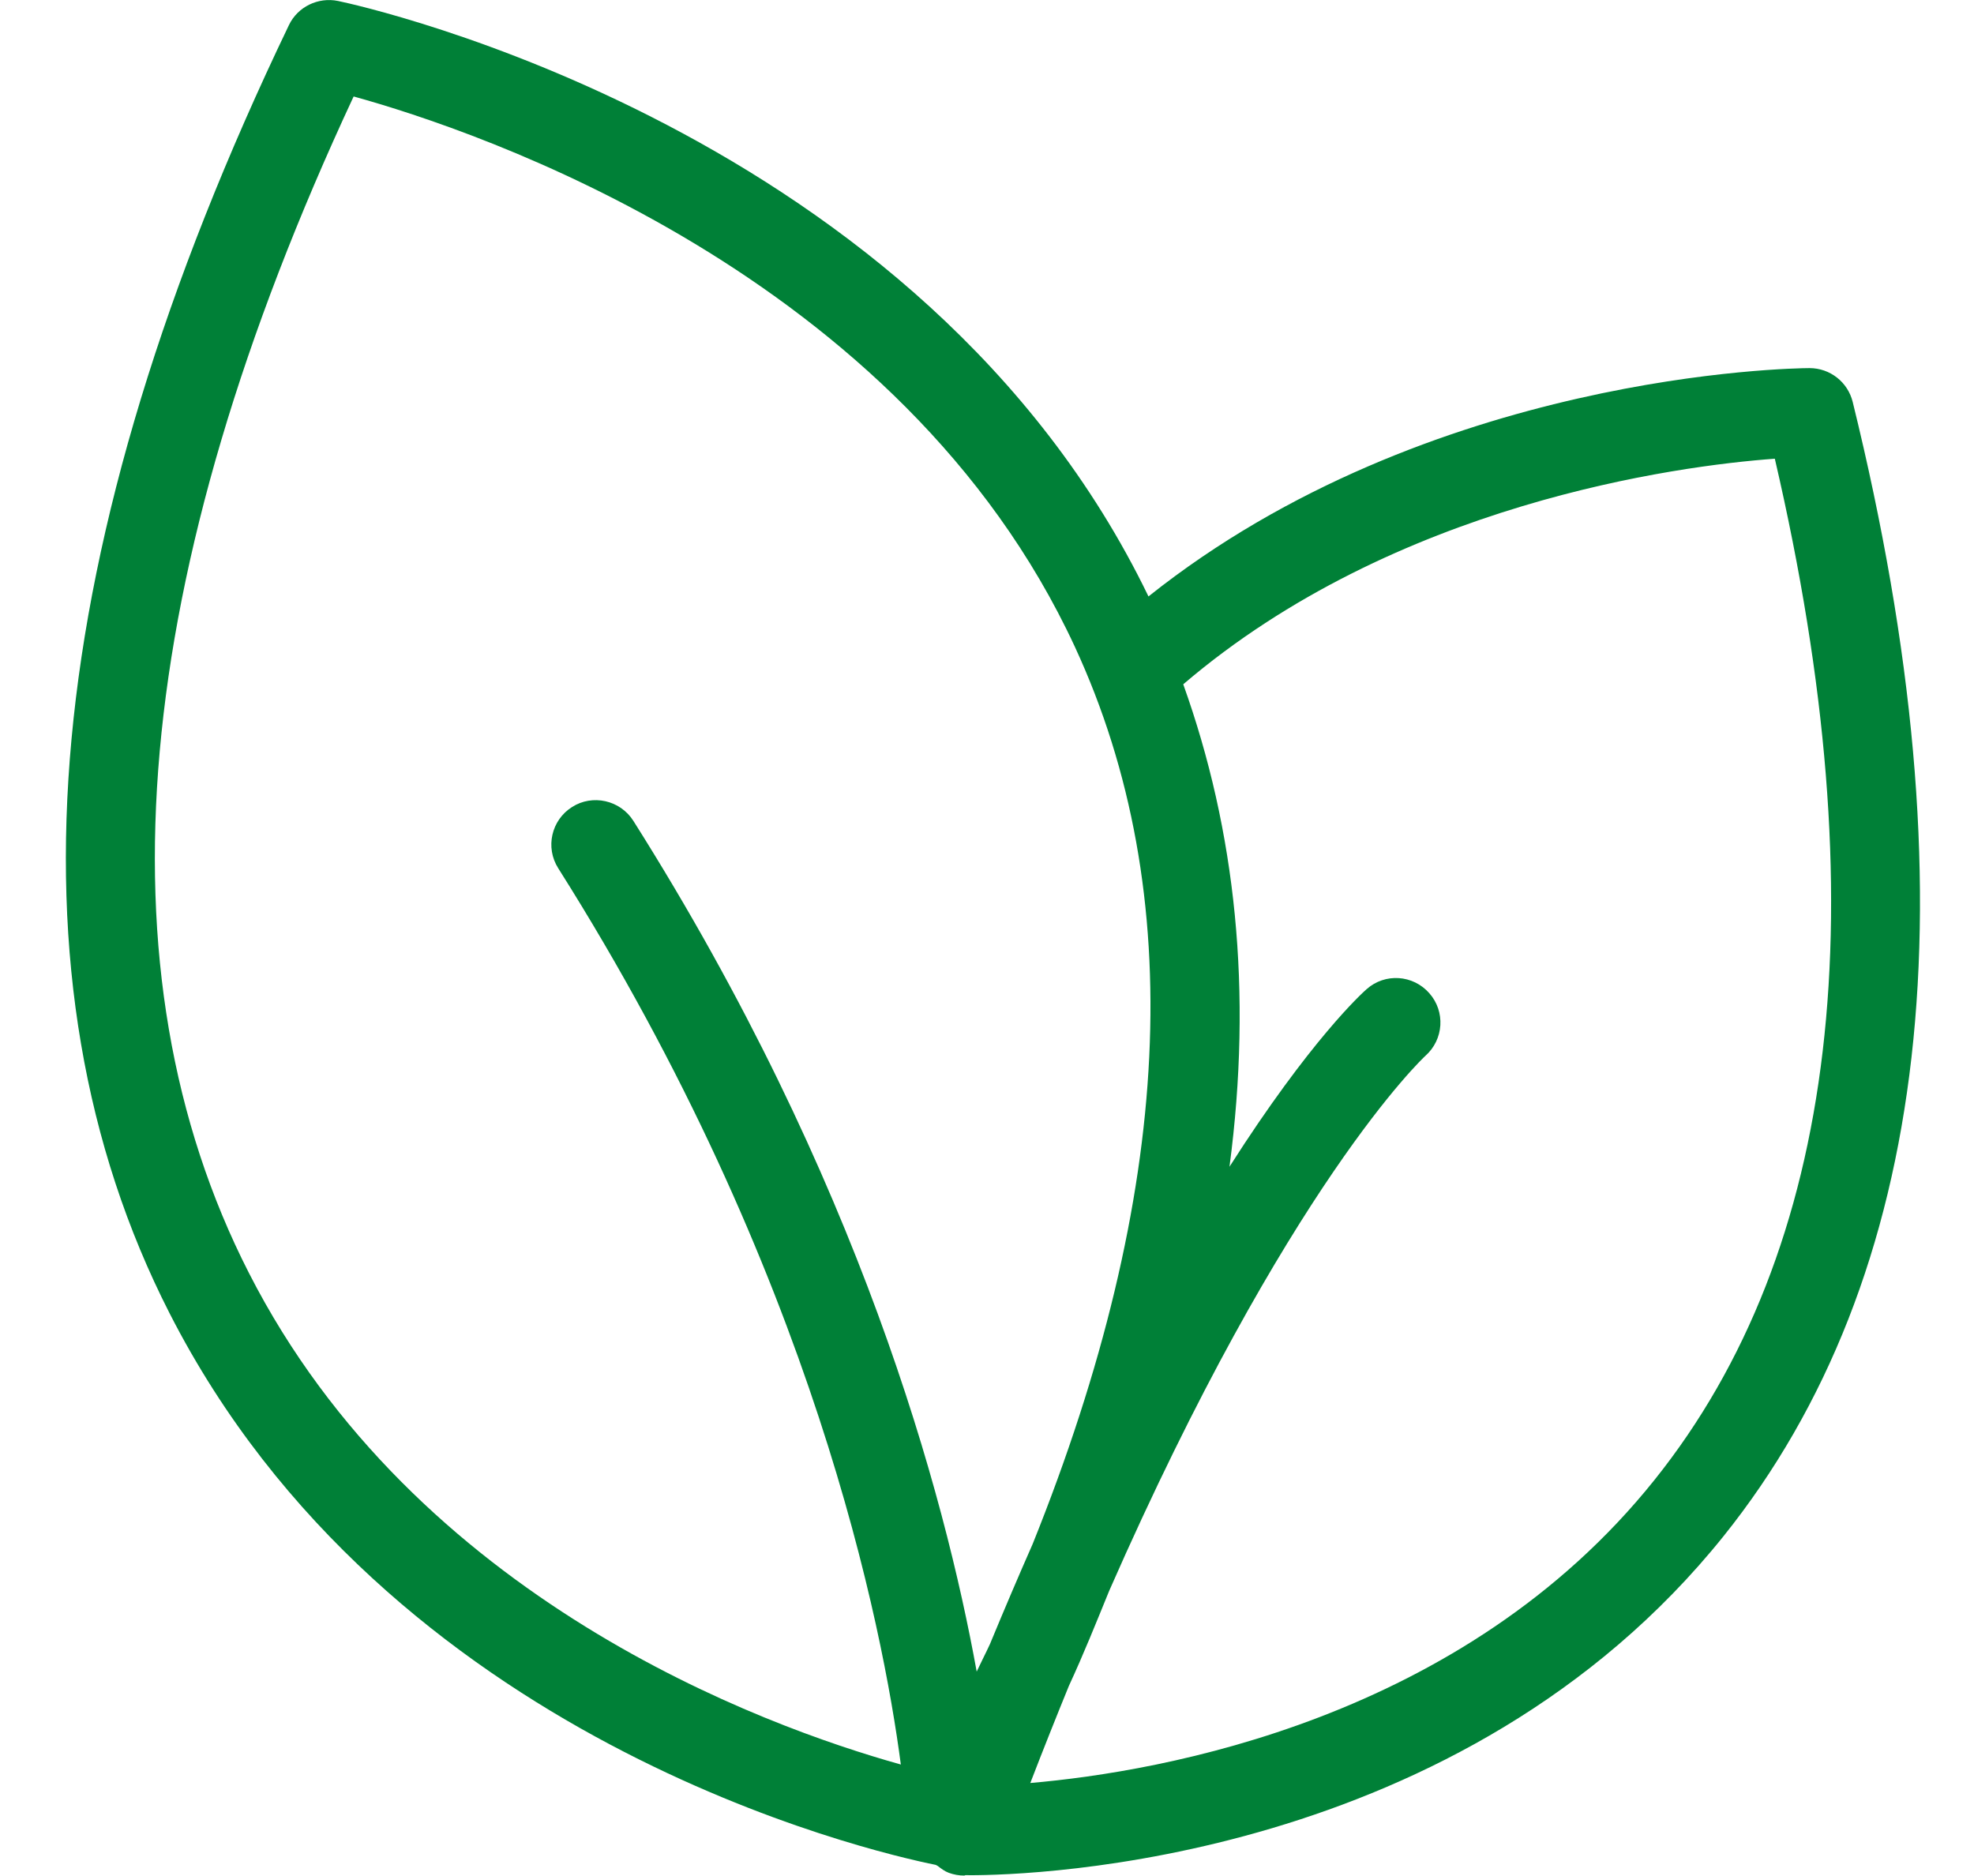
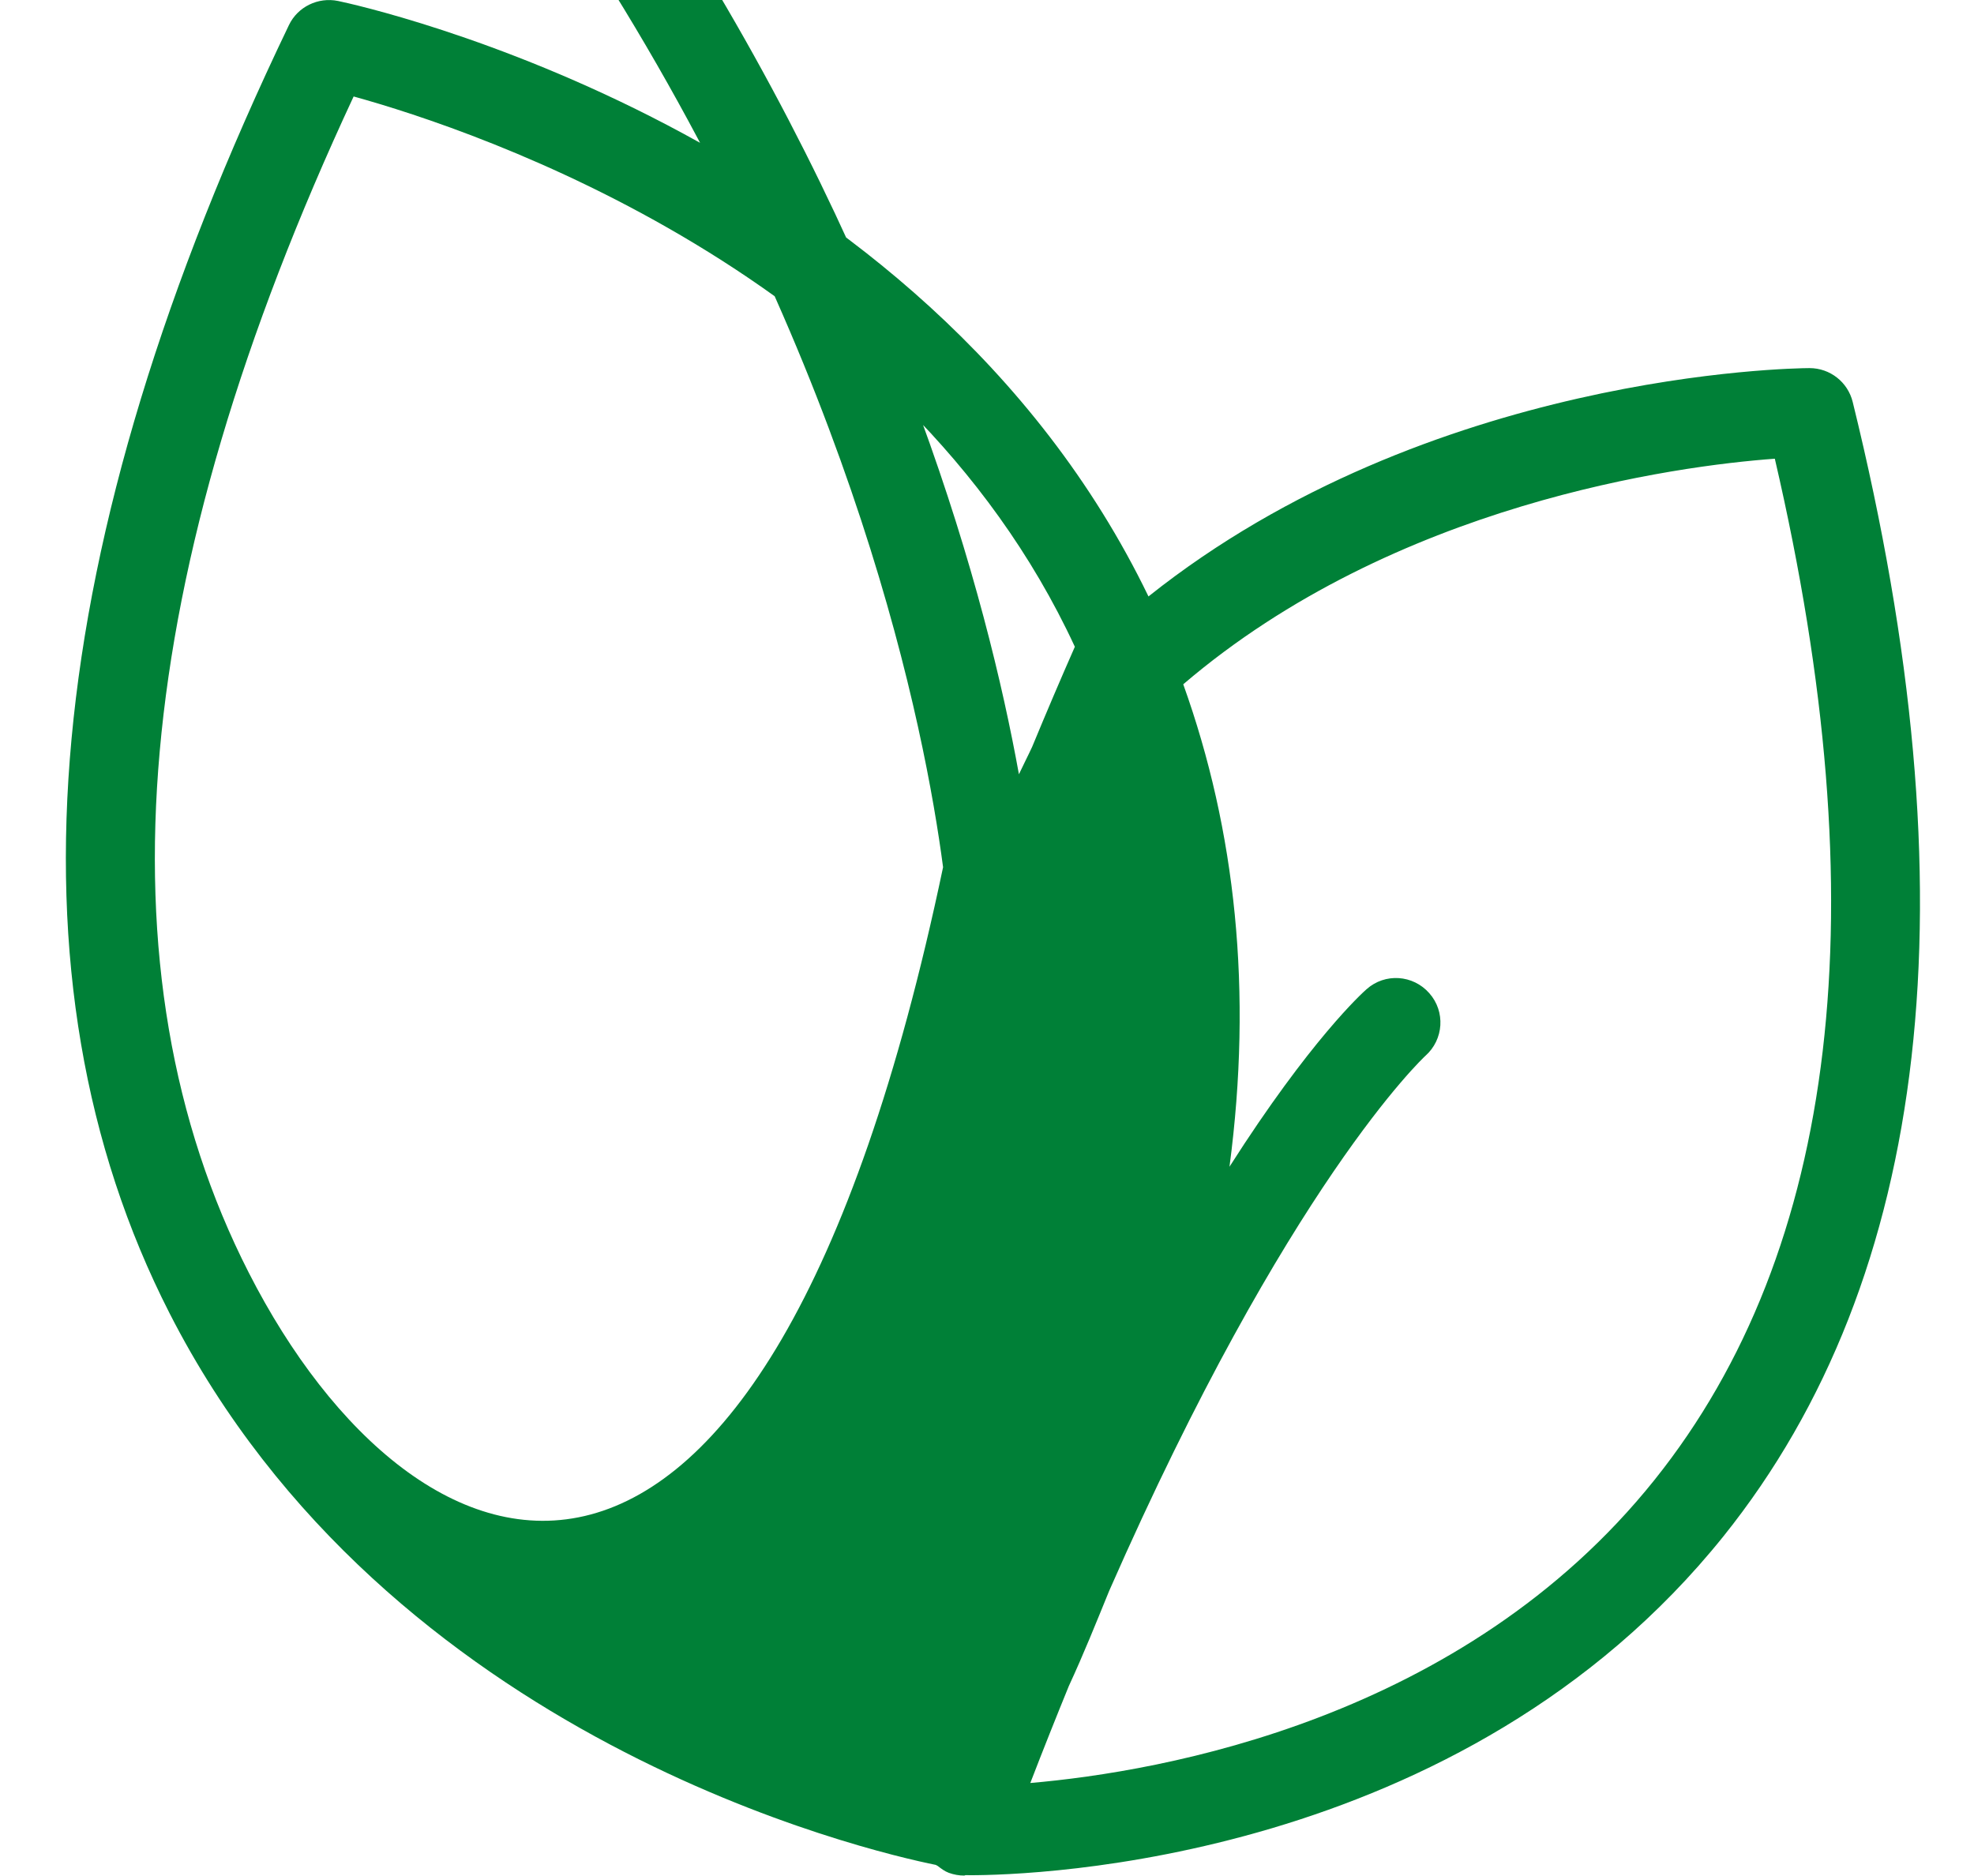
<svg xmlns="http://www.w3.org/2000/svg" fill="#008037" height="21.1" preserveAspectRatio="xMidYMid meet" version="1" viewBox="0.3 1.5 22.2 21.1" width="22.2" zoomAndPan="magnify">
  <g id="change1_1">
-     <path d="M21.136,6.021C21.081,5.797,20.881,5.64,20.65,5.64c-0.001,0-0.002,0-0.002,0c-0.182,0.001-4.277,0.054-7.432,2.568 c-2.543-5.26-8.844-6.641-9.114-6.697C3.879,1.465,3.648,1.575,3.549,1.783c-2.81,5.852-3.261,10.725-1.343,14.485 c2.454,4.81,7.878,6.056,8.618,6.206c0.007,0.005,0.015,0.007,0.022,0.012c0.038,0.029,0.076,0.059,0.124,0.077 c0.058,0.021,0.116,0.031,0.174,0.031c0.005,0,0.009-0.004,0.015-0.005c0.014,0,0.025,0.001,0.05,0.001 c0.706,0,5.527-0.139,8.475-3.814C22.015,15.867,22.504,11.576,21.136,6.021z M3.098,15.814c-1.73-3.391-1.334-7.84,1.179-13.229 c1.381,0.382,6.16,1.978,8.111,6.189c1.283,2.772,1.106,6.163-0.475,10.092c-0.157,0.356-0.317,0.731-0.48,1.125 c-0.047,0.102-0.101,0.206-0.149,0.309c-0.36-1.99-1.316-5.541-3.861-9.568c-0.149-0.235-0.461-0.302-0.689-0.156 c-0.234,0.147-0.304,0.456-0.156,0.689c2.879,4.557,3.651,8.547,3.853,10.08C8.877,20.911,4.971,19.488,3.098,15.814z M18.907,18.144c-2.153,2.692-5.54,3.281-7.02,3.409c0.146-0.379,0.291-0.742,0.433-1.09c0.168-0.363,0.309-0.716,0.454-1.071 c2.009-4.573,3.534-5.997,3.557-6.018c0.206-0.183,0.226-0.498,0.043-0.704c-0.183-0.208-0.498-0.229-0.705-0.045 c-0.047,0.041-0.633,0.571-1.542,1.997c0.261-1.973,0.071-3.778-0.52-5.426c2.379-2.034,5.554-2.457,6.653-2.537 C21.431,11.696,20.976,15.559,18.907,18.144z" />
+     <path d="M21.136,6.021C21.081,5.797,20.881,5.64,20.65,5.64c-0.001,0-0.002,0-0.002,0c-0.182,0.001-4.277,0.054-7.432,2.568 c-2.543-5.26-8.844-6.641-9.114-6.697C3.879,1.465,3.648,1.575,3.549,1.783c-2.81,5.852-3.261,10.725-1.343,14.485 c2.454,4.81,7.878,6.056,8.618,6.206c0.007,0.005,0.015,0.007,0.022,0.012c0.038,0.029,0.076,0.059,0.124,0.077 c0.058,0.021,0.116,0.031,0.174,0.031c0.005,0,0.009-0.004,0.015-0.005c0.014,0,0.025,0.001,0.05,0.001 c0.706,0,5.527-0.139,8.475-3.814C22.015,15.867,22.504,11.576,21.136,6.021z M3.098,15.814c-1.73-3.391-1.334-7.84,1.179-13.229 c1.381,0.382,6.16,1.978,8.111,6.189c-0.157,0.356-0.317,0.731-0.48,1.125 c-0.047,0.102-0.101,0.206-0.149,0.309c-0.36-1.99-1.316-5.541-3.861-9.568c-0.149-0.235-0.461-0.302-0.689-0.156 c-0.234,0.147-0.304,0.456-0.156,0.689c2.879,4.557,3.651,8.547,3.853,10.08C8.877,20.911,4.971,19.488,3.098,15.814z M18.907,18.144c-2.153,2.692-5.54,3.281-7.02,3.409c0.146-0.379,0.291-0.742,0.433-1.09c0.168-0.363,0.309-0.716,0.454-1.071 c2.009-4.573,3.534-5.997,3.557-6.018c0.206-0.183,0.226-0.498,0.043-0.704c-0.183-0.208-0.498-0.229-0.705-0.045 c-0.047,0.041-0.633,0.571-1.542,1.997c0.261-1.973,0.071-3.778-0.52-5.426c2.379-2.034,5.554-2.457,6.653-2.537 C21.431,11.696,20.976,15.559,18.907,18.144z" />
  </g>
</svg>